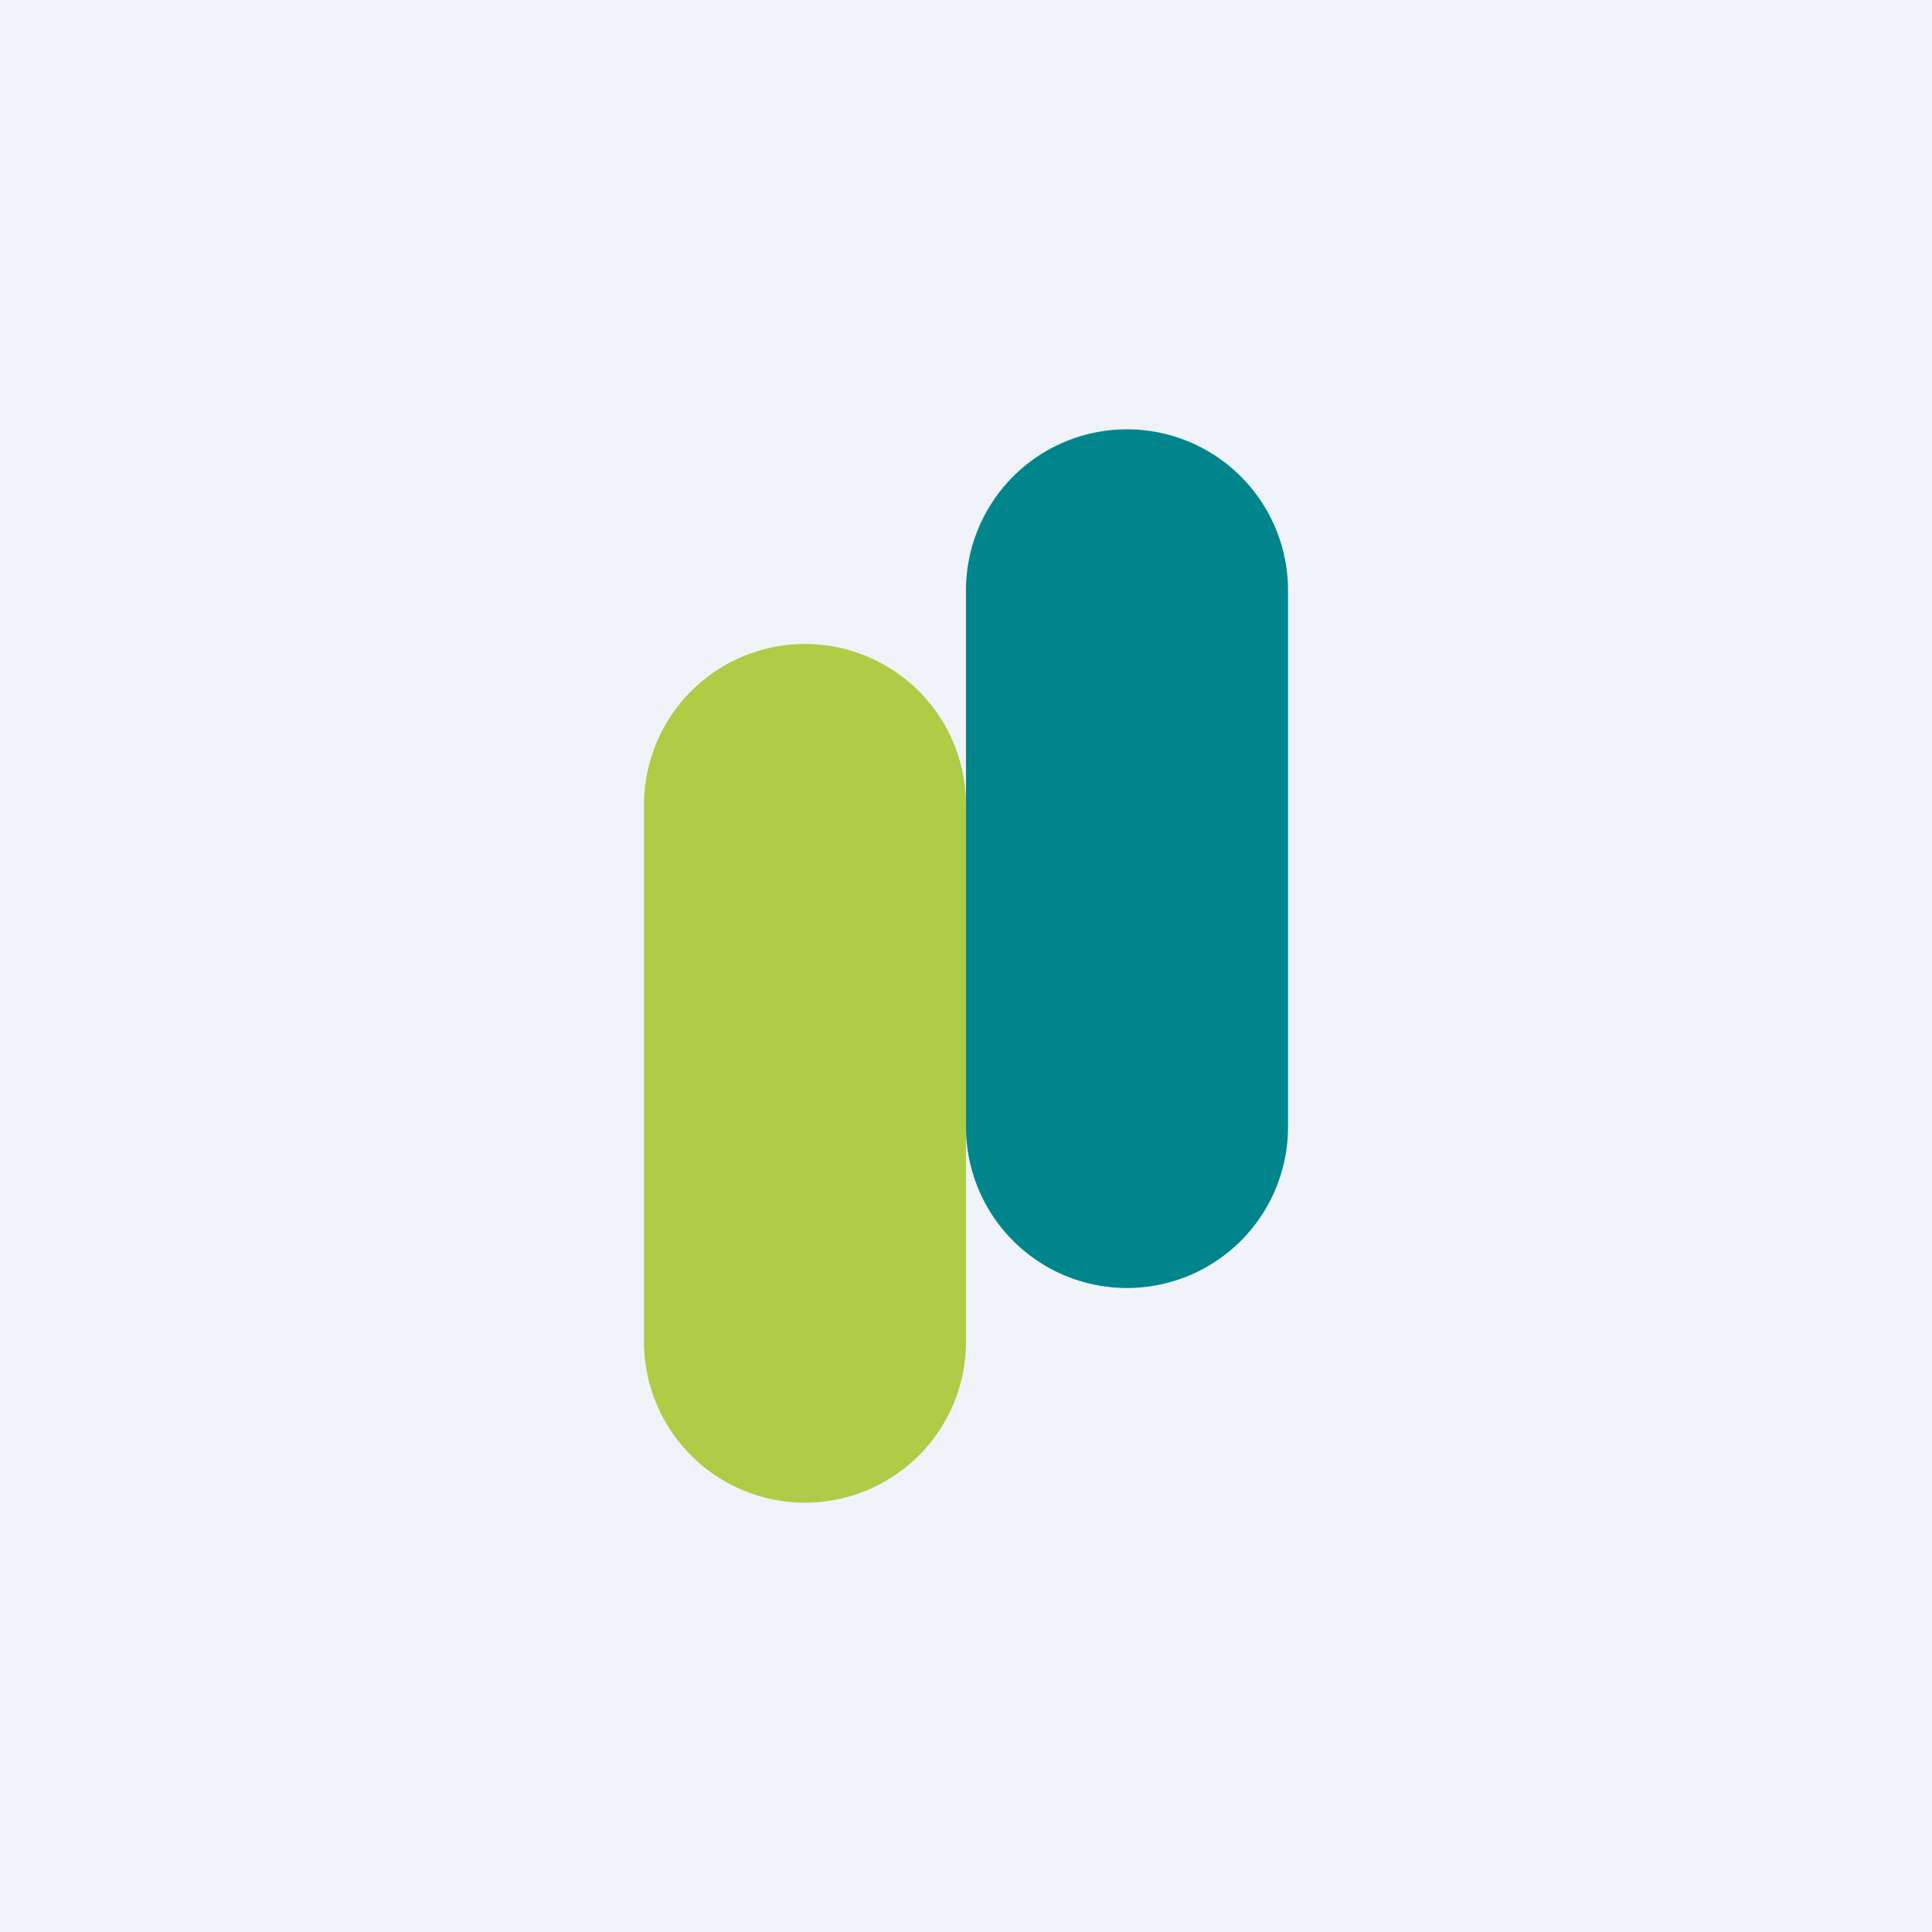
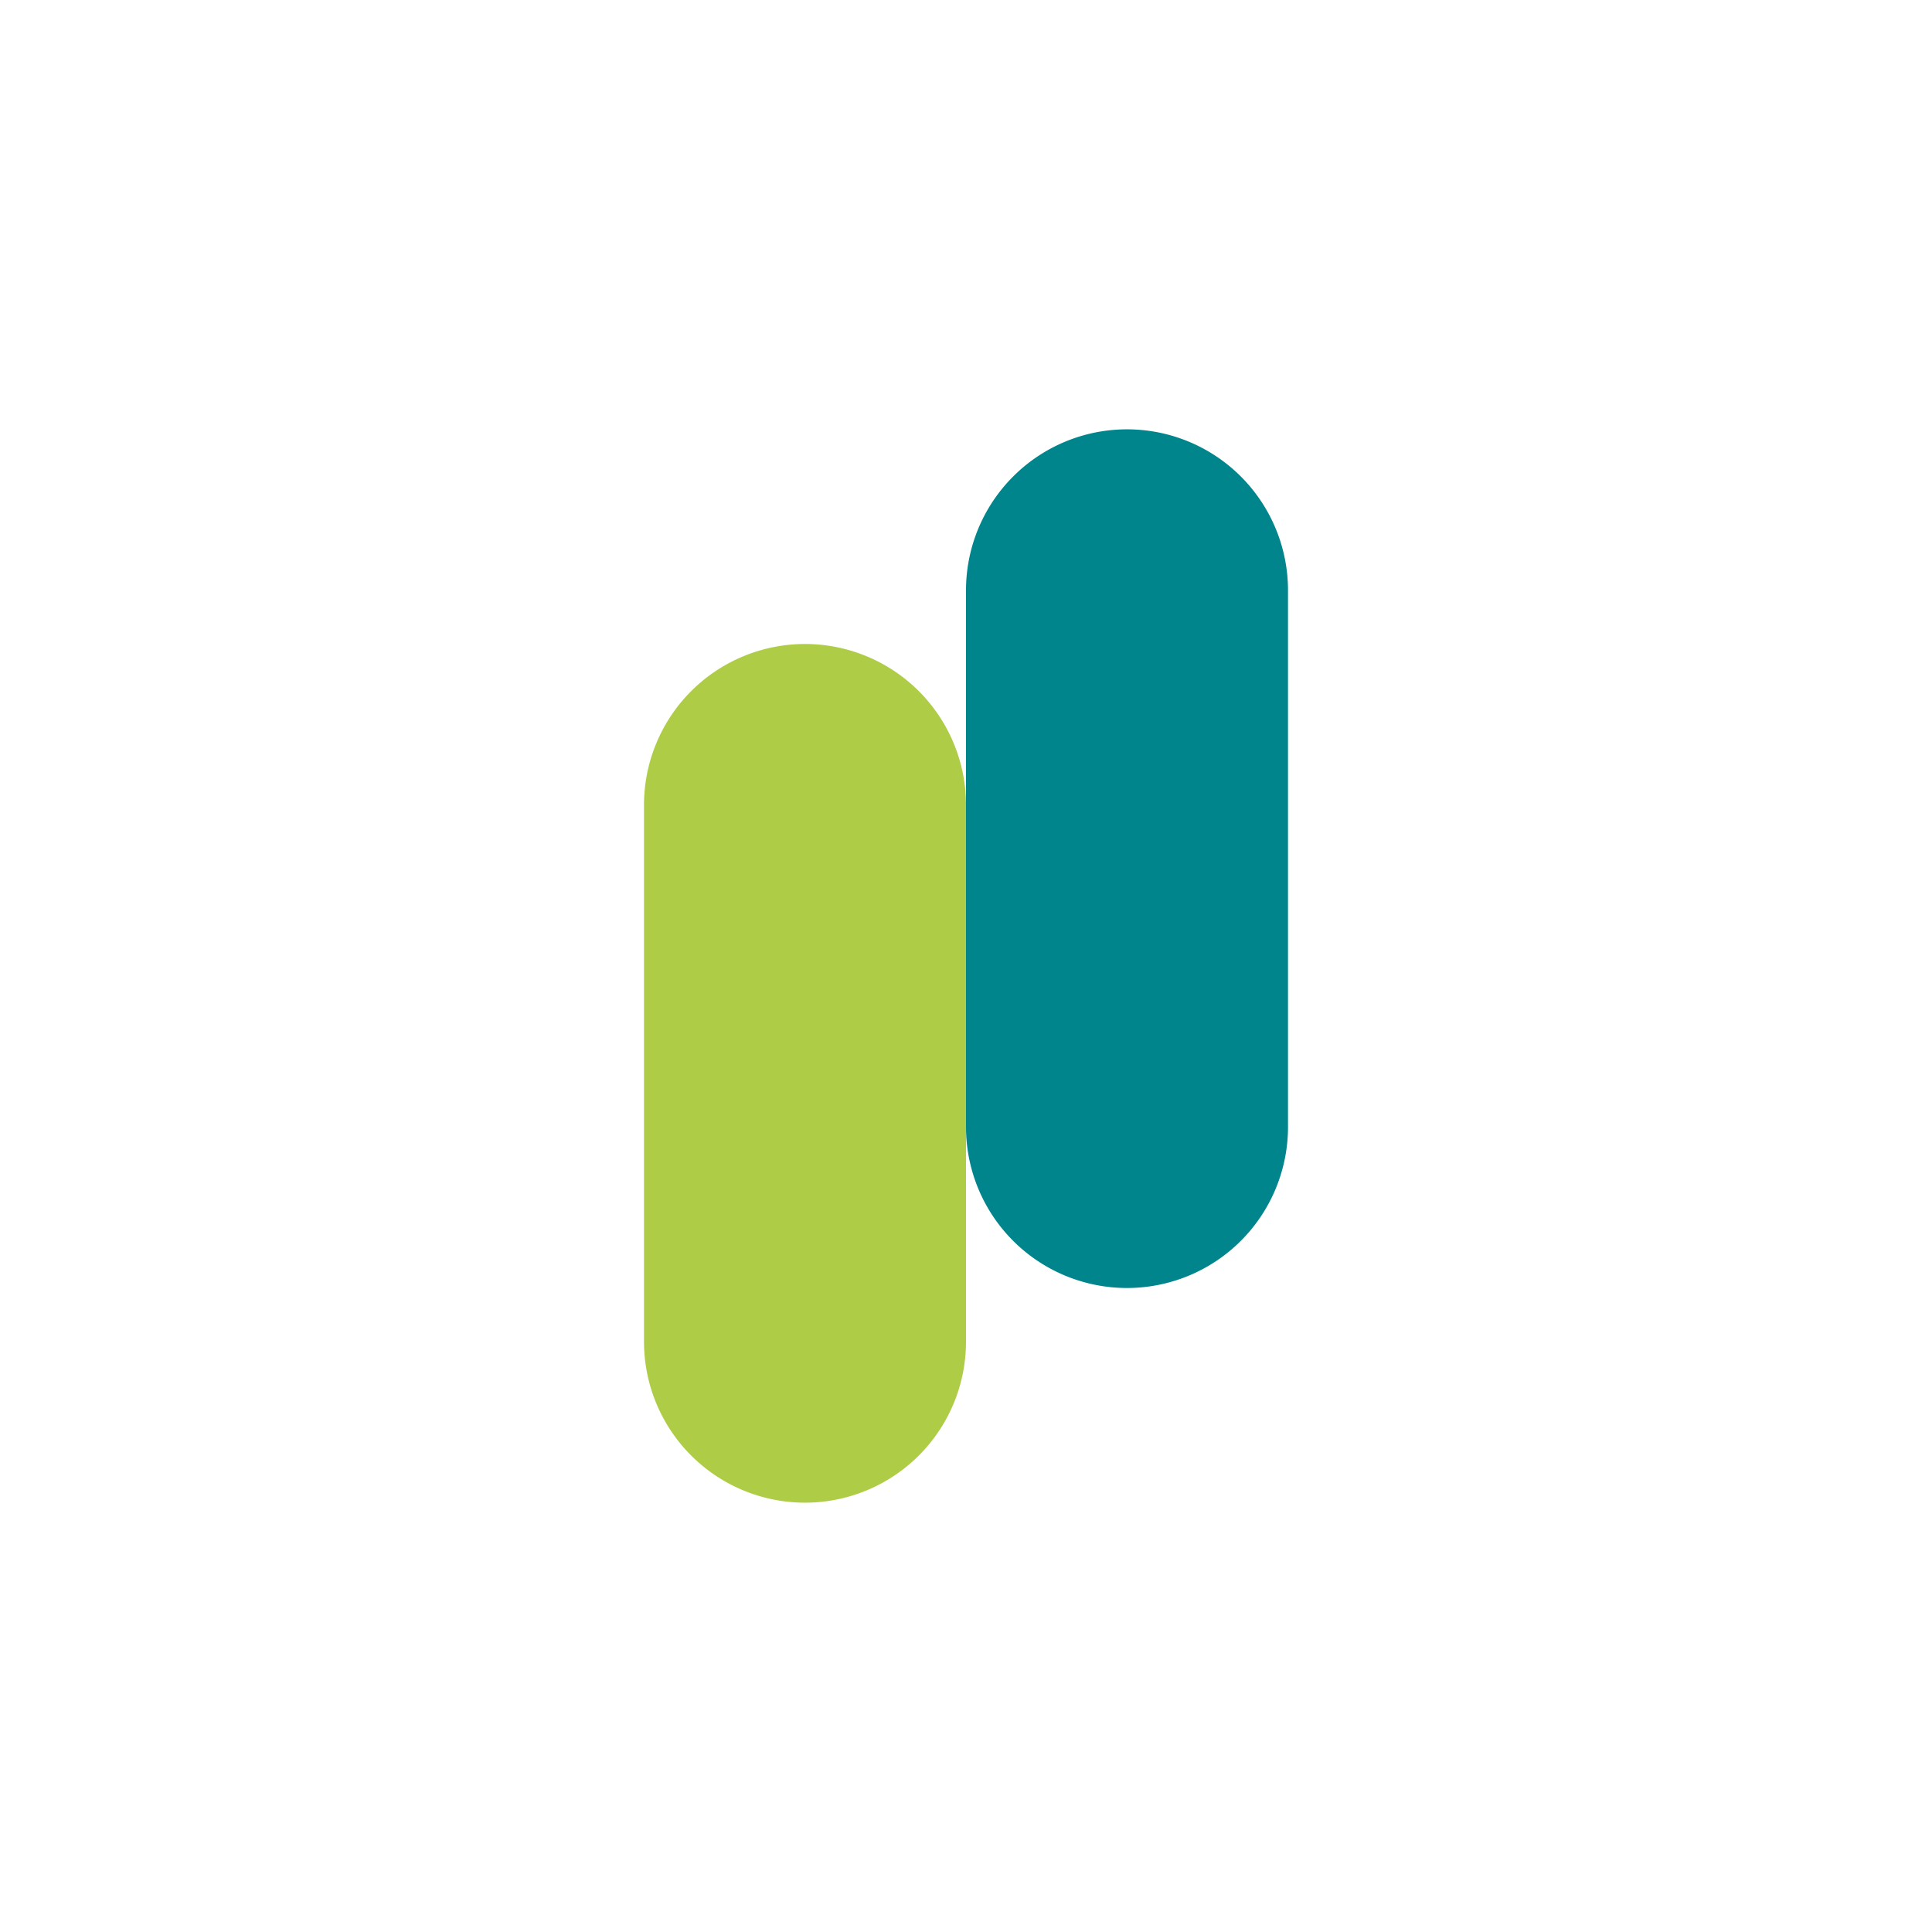
<svg xmlns="http://www.w3.org/2000/svg" width="18" height="18" viewBox="0 0 18 18">
-   <path fill="#F0F3FA" d="M0 0h18v18H0z" />
  <path d="M6 7.5a1.5 1.5 0 1 1 3 0v5a1.5 1.5 0 1 1-3 0v-5Z" fill="#AECC46" />
  <path d="M9 5.5a1.5 1.5 0 1 1 3 0v5a1.5 1.5 0 1 1-3 0v-5Z" fill="#00858C" />
</svg>